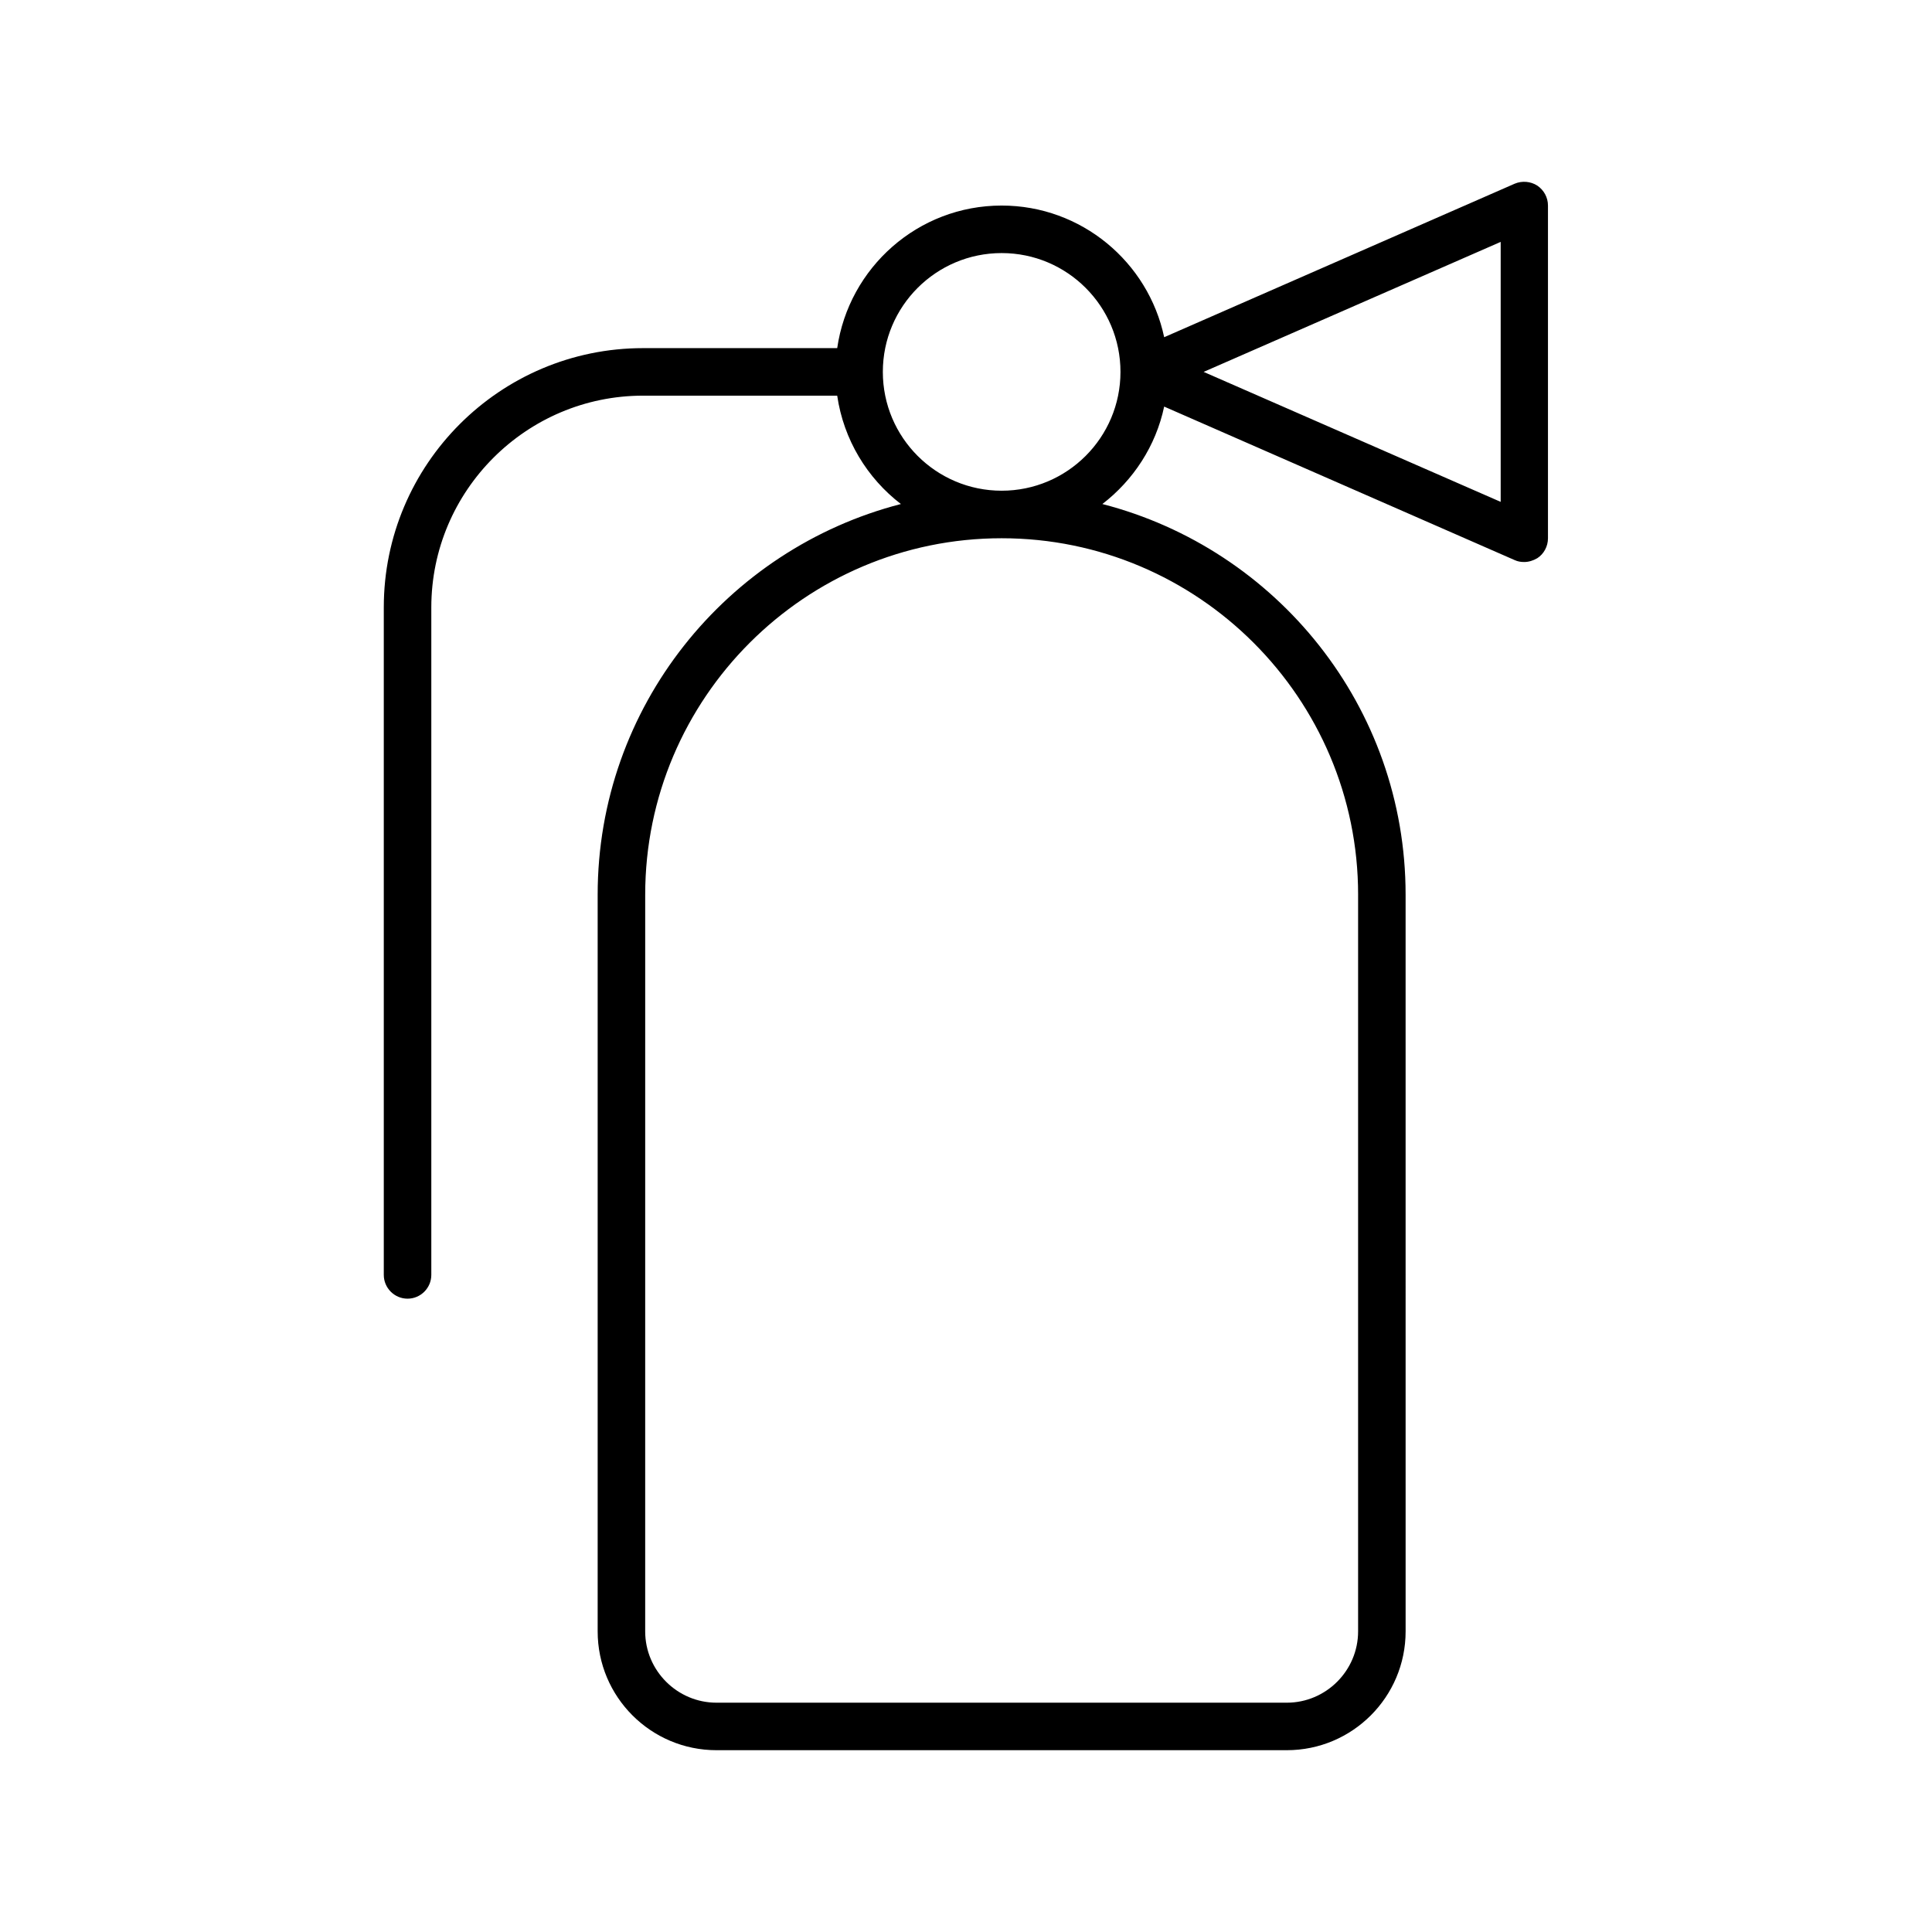
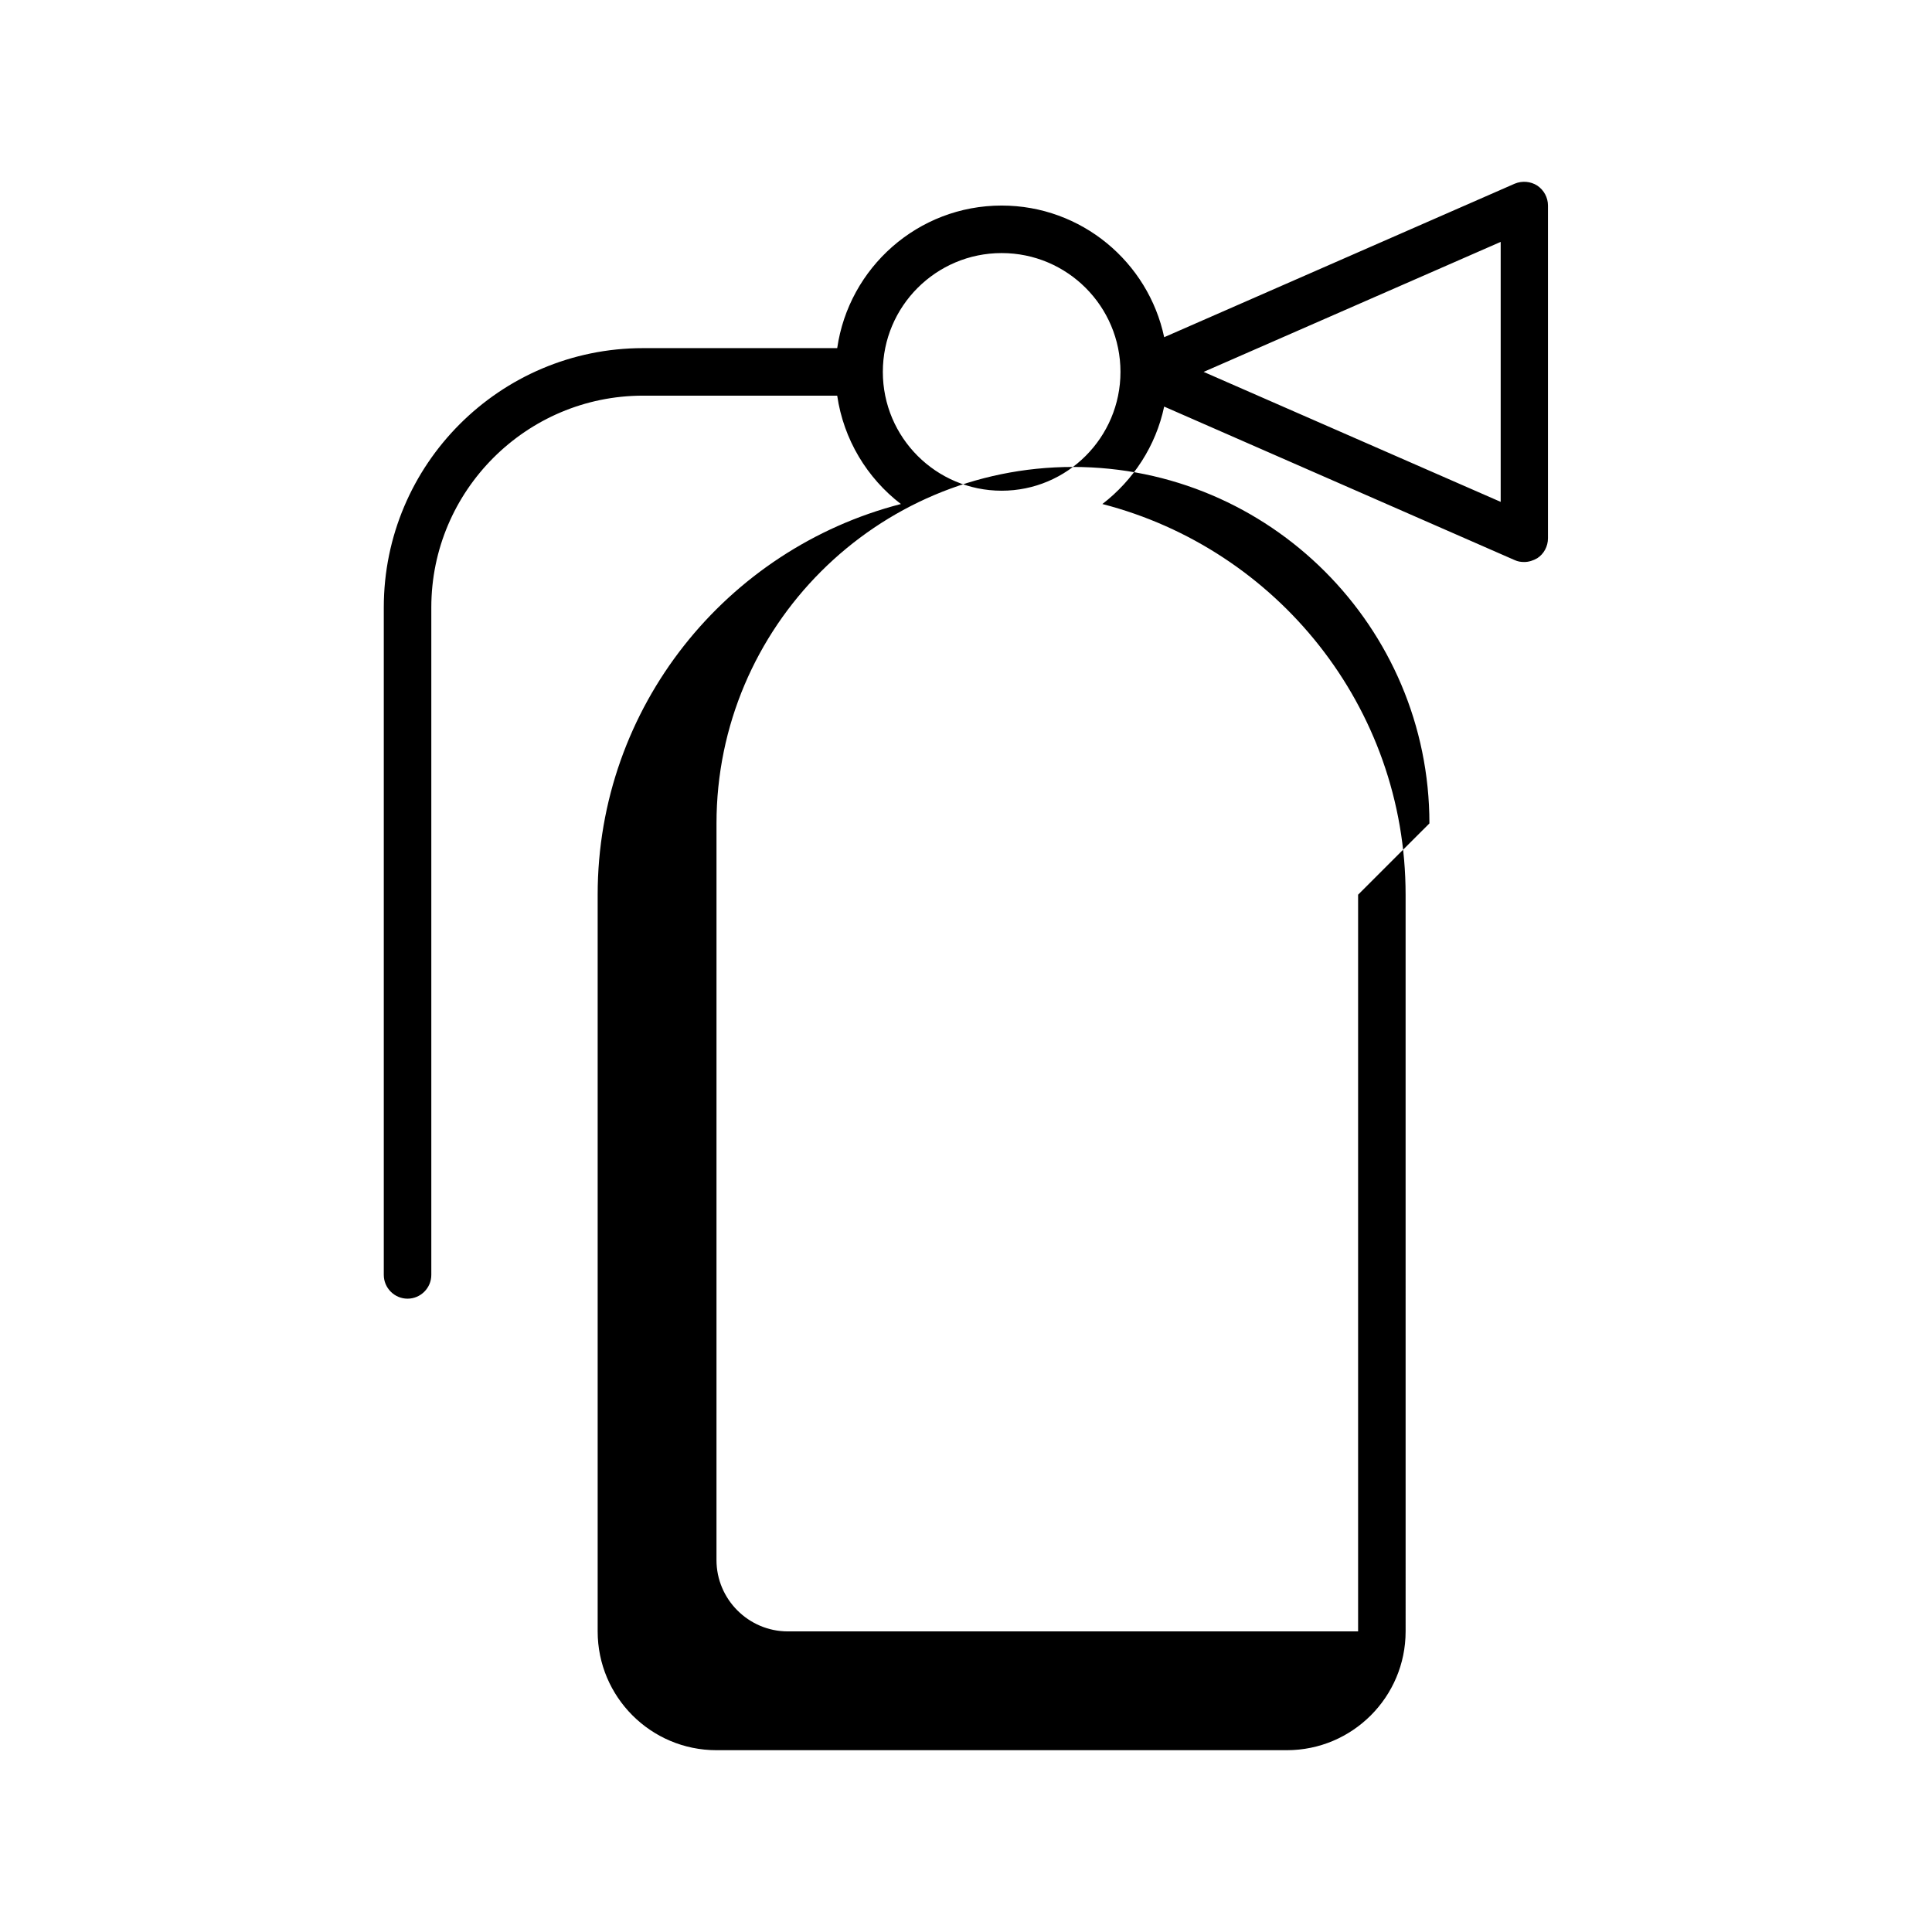
<svg xmlns="http://www.w3.org/2000/svg" fill="#000000" width="800px" height="800px" version="1.1" viewBox="144 144 512 512">
-   <path d="m452.52 251.75 92.891 40.684c0.82 0.379 1.637 0.504 2.519 0.504 1.195 0 2.394-0.379 3.465-1.008 1.762-1.133 2.832-3.148 2.832-5.289v-88.168c0-2.141-1.07-4.094-2.832-5.289-1.762-1.133-4.031-1.324-5.984-0.504l-92.891 40.684c-4.219-19.902-21.914-34.891-43.074-34.891-22.168 0-40.492 16.438-43.578 37.785h-51.453c-37.91 0-68.707 30.797-68.707 68.707v176.9c0 3.465 2.832 6.297 6.297 6.297s6.297-2.832 6.297-6.297v-176.9c0-30.922 25.191-56.113 56.113-56.113h51.453c1.699 11.652 7.934 21.852 16.879 28.719-46.164 11.902-80.359 53.719-80.359 103.53v195.23c0 17.383 14.105 31.488 31.488 31.488h151.14c17.383 0 31.488-14.105 31.488-31.488l-0.004-195.23c0-49.812-34.195-91.629-80.359-103.53 8.188-6.301 14.172-15.367 16.375-25.82zm89.176-43.645v68.895l-78.719-34.445zm-37.785 173v195.23c0 10.391-8.5 18.895-18.895 18.895h-151.14c-10.391 0-18.895-8.5-18.895-18.895l0.004-195.23c0-52.082 42.383-94.465 94.465-94.465 52.082 0 94.465 42.383 94.465 94.465zm-125.95-138.55c0-17.383 14.105-31.488 31.488-31.488 17.383 0 31.488 14.105 31.488 31.488 0 17.383-14.105 31.488-31.488 31.488-17.383 0-31.488-14.105-31.488-31.488z" />
+   <path d="m452.52 251.75 92.891 40.684c0.82 0.379 1.637 0.504 2.519 0.504 1.195 0 2.394-0.379 3.465-1.008 1.762-1.133 2.832-3.148 2.832-5.289v-88.168c0-2.141-1.07-4.094-2.832-5.289-1.762-1.133-4.031-1.324-5.984-0.504l-92.891 40.684c-4.219-19.902-21.914-34.891-43.074-34.891-22.168 0-40.492 16.438-43.578 37.785h-51.453c-37.91 0-68.707 30.797-68.707 68.707v176.9c0 3.465 2.832 6.297 6.297 6.297s6.297-2.832 6.297-6.297v-176.9c0-30.922 25.191-56.113 56.113-56.113h51.453c1.699 11.652 7.934 21.852 16.879 28.719-46.164 11.902-80.359 53.719-80.359 103.53v195.23c0 17.383 14.105 31.488 31.488 31.488h151.14c17.383 0 31.488-14.105 31.488-31.488l-0.004-195.23c0-49.812-34.195-91.629-80.359-103.53 8.188-6.301 14.172-15.367 16.375-25.82zm89.176-43.645v68.895l-78.719-34.445zm-37.785 173v195.23h-151.14c-10.391 0-18.895-8.5-18.895-18.895l0.004-195.23c0-52.082 42.383-94.465 94.465-94.465 52.082 0 94.465 42.383 94.465 94.465zm-125.95-138.55c0-17.383 14.105-31.488 31.488-31.488 17.383 0 31.488 14.105 31.488 31.488 0 17.383-14.105 31.488-31.488 31.488-17.383 0-31.488-14.105-31.488-31.488z" />
</svg>